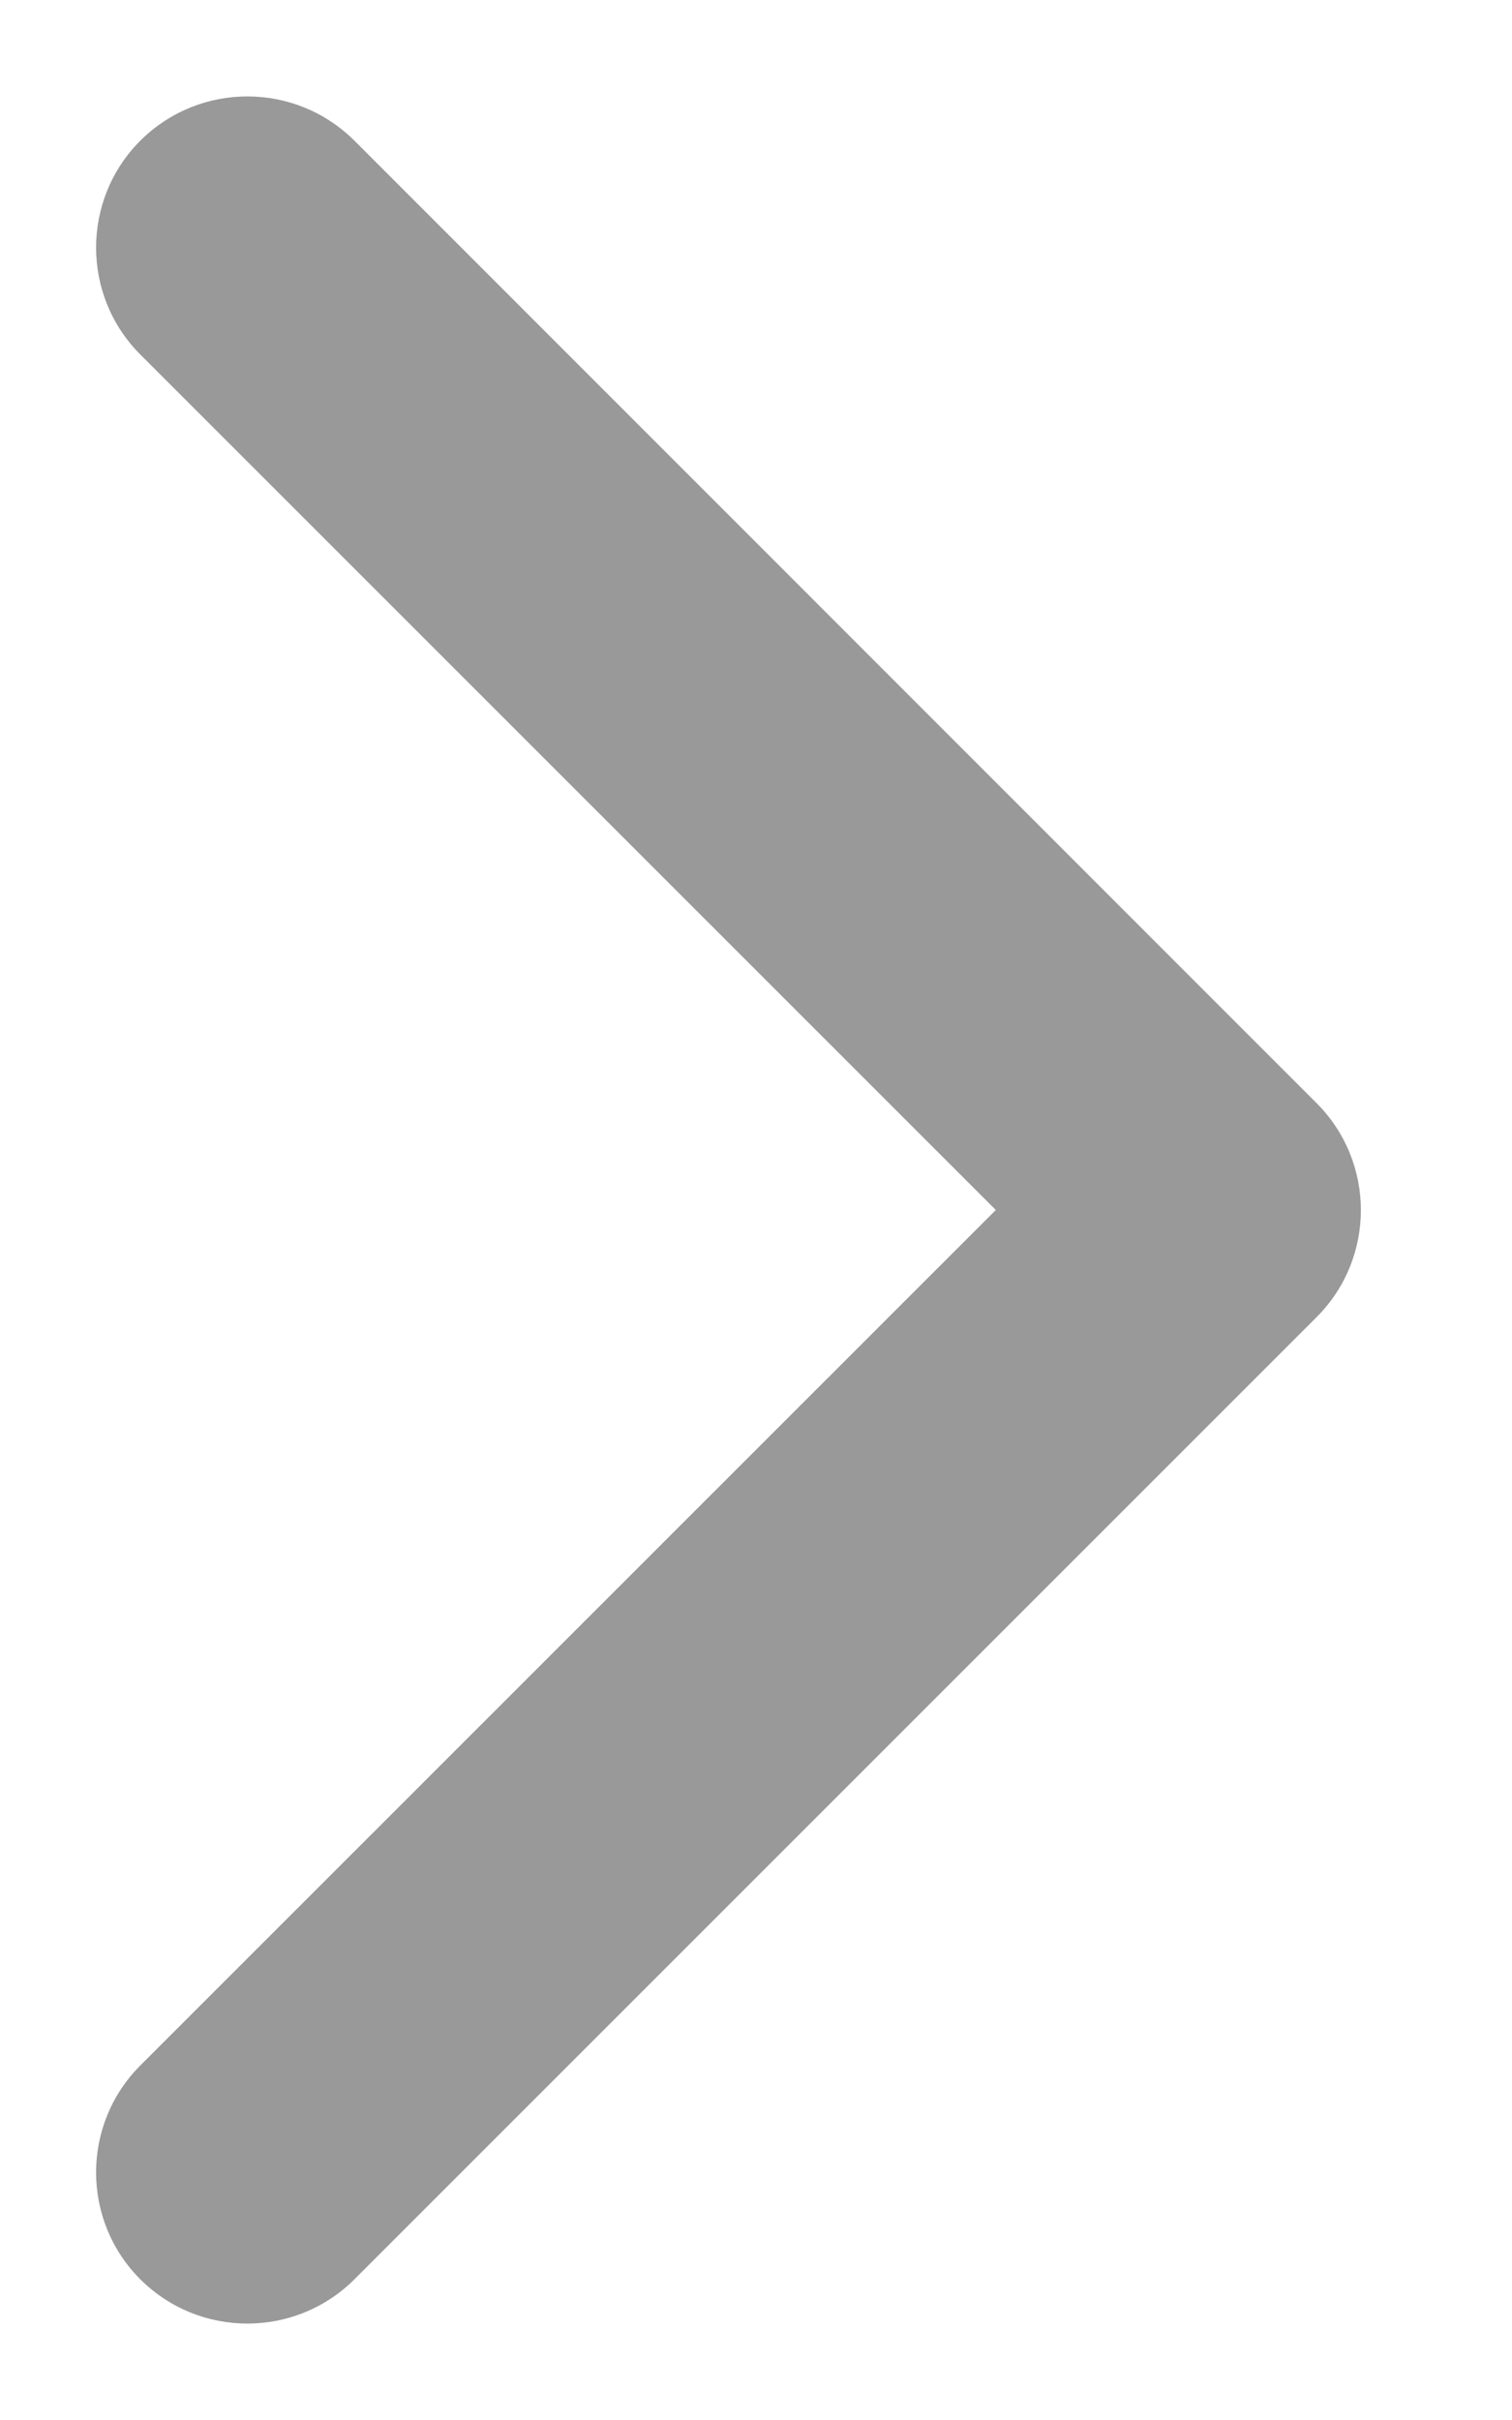
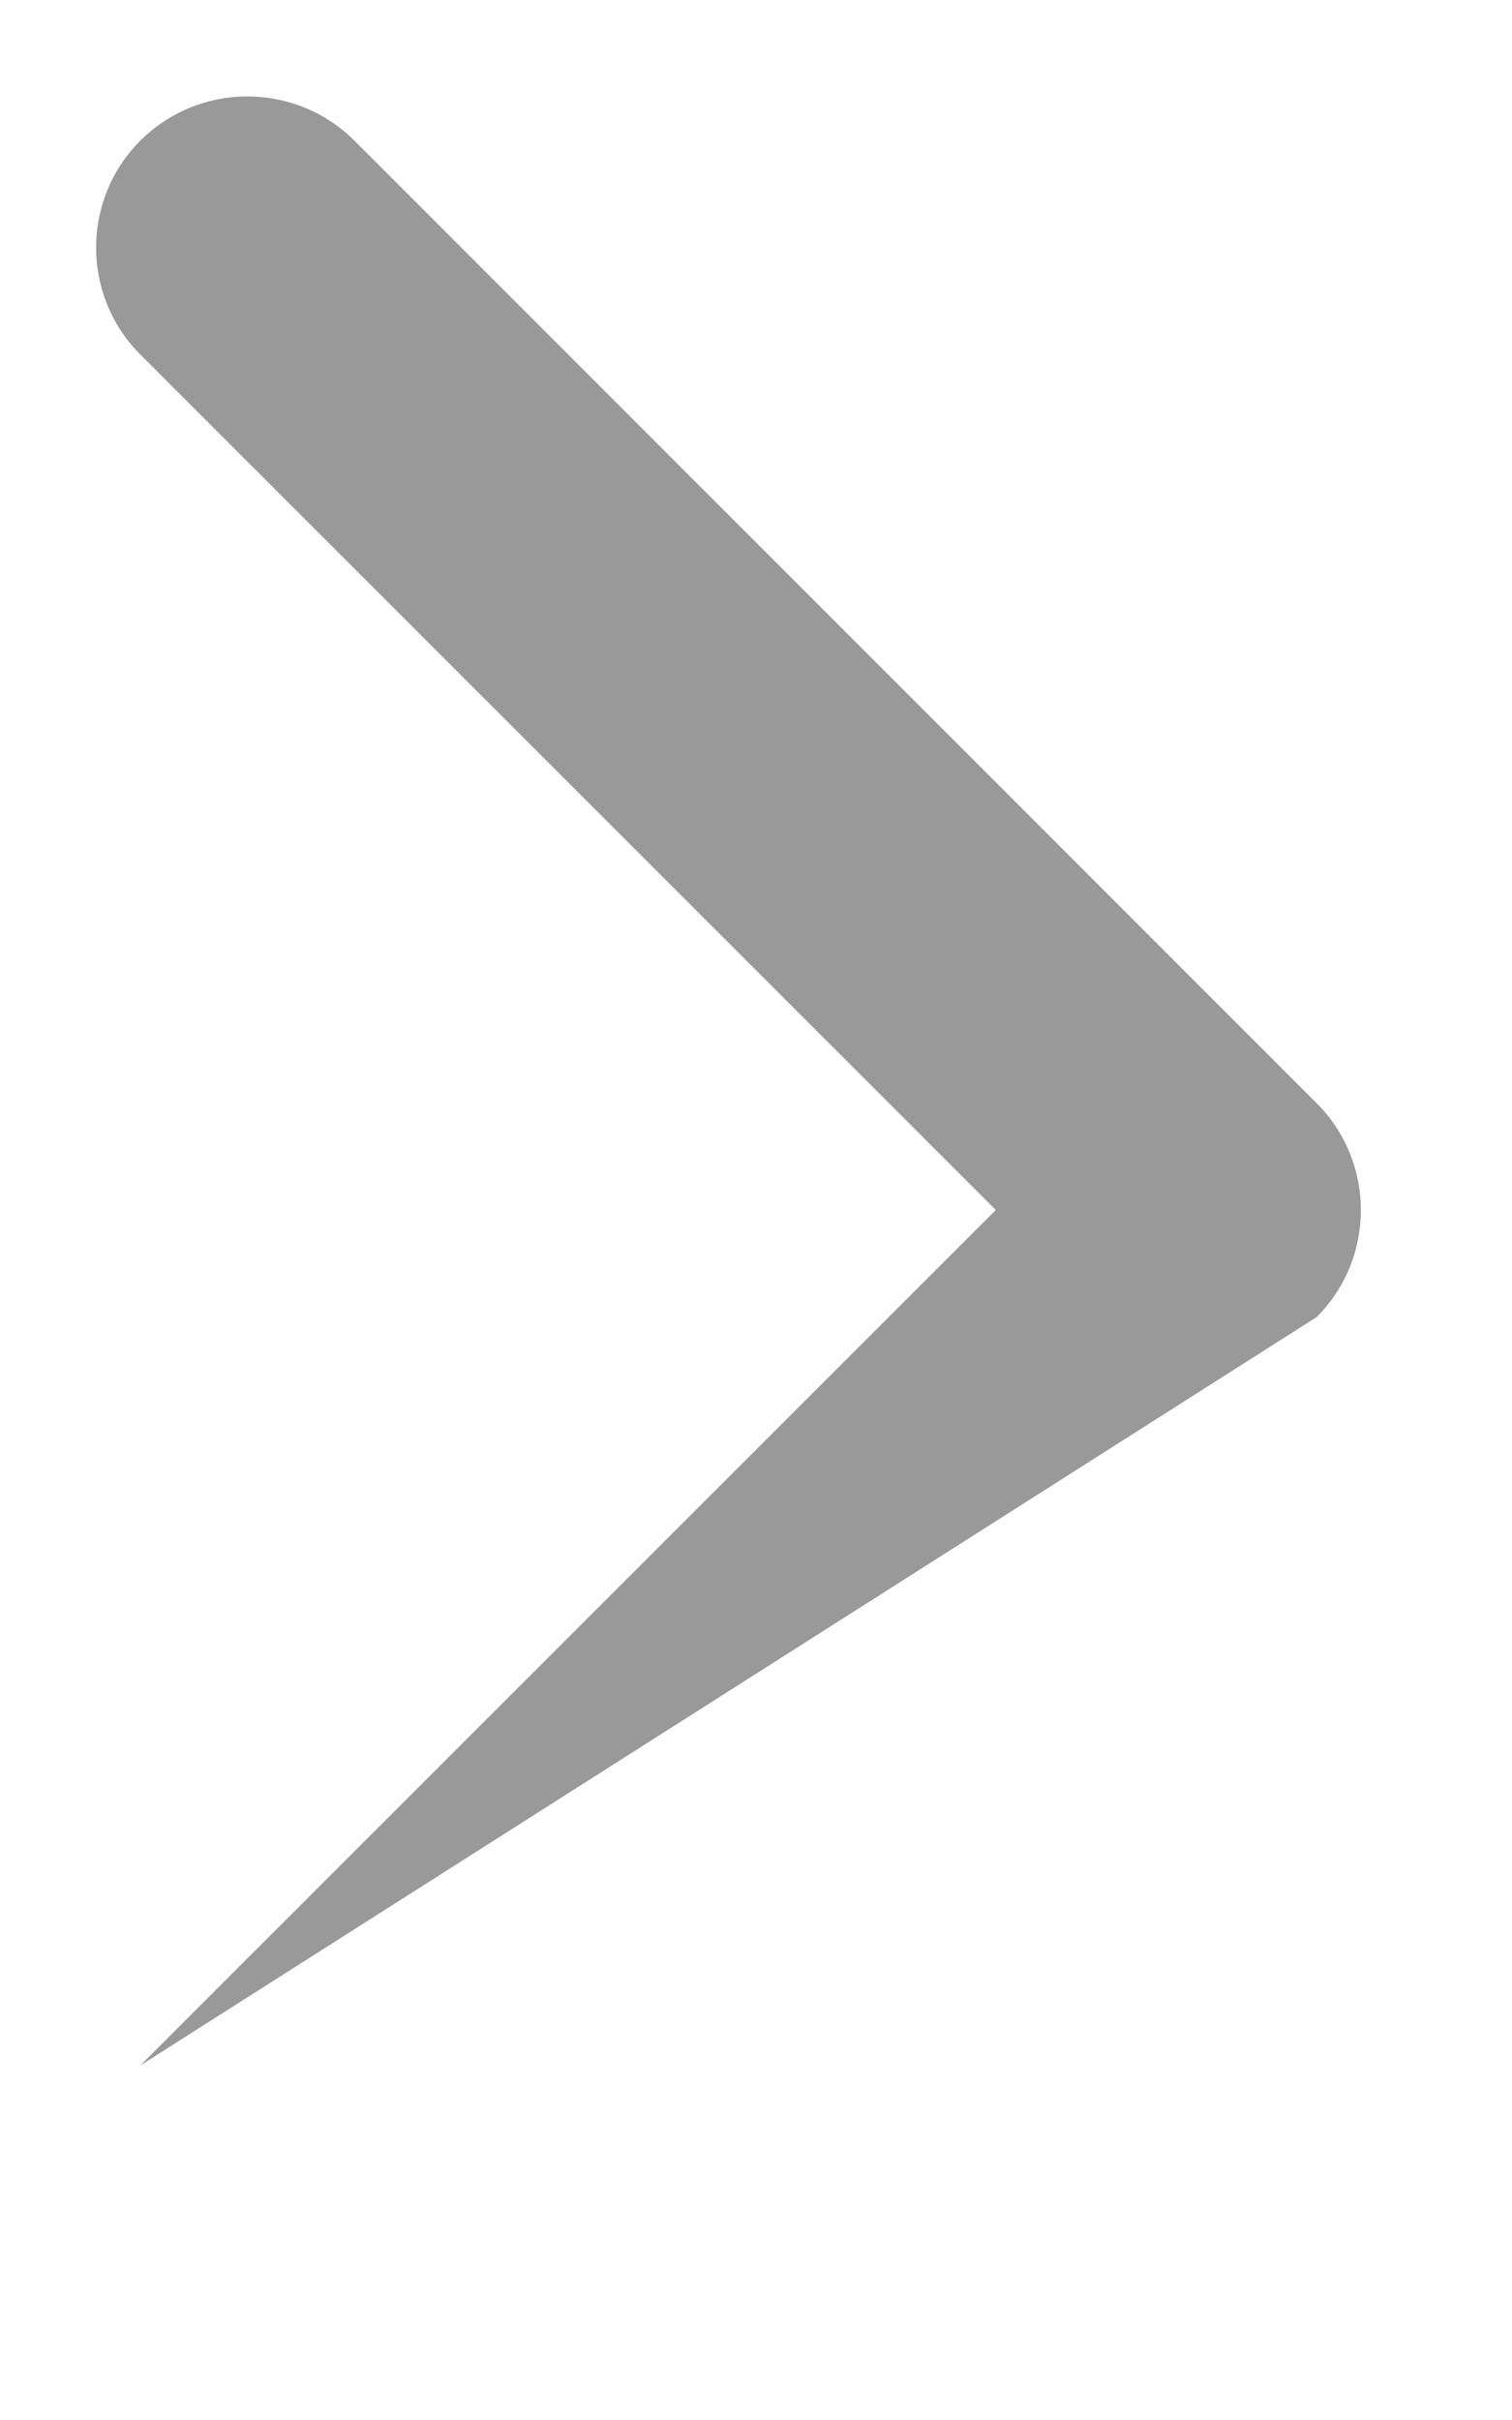
<svg xmlns="http://www.w3.org/2000/svg" fill="none" height="8" viewBox="0 0 5 8" width="5">
-   <path d="m4.354 4.354c.195-.195.195-.512 0-.707l-3.182-3.182c-.196-.195-.512-.195-.708 0-.195.195-.195.512 0 .707l2.829 2.828-2.829 2.828c-.195.195-.195.512 0 .707.196.195.512.195.708 0z" fill="#000" fill-opacity=".4" />
+   <path d="m4.354 4.354c.195-.195.195-.512 0-.707l-3.182-3.182c-.196-.195-.512-.195-.708 0-.195.195-.195.512 0 .707l2.829 2.828-2.829 2.828z" fill="#000" fill-opacity=".4" />
</svg>